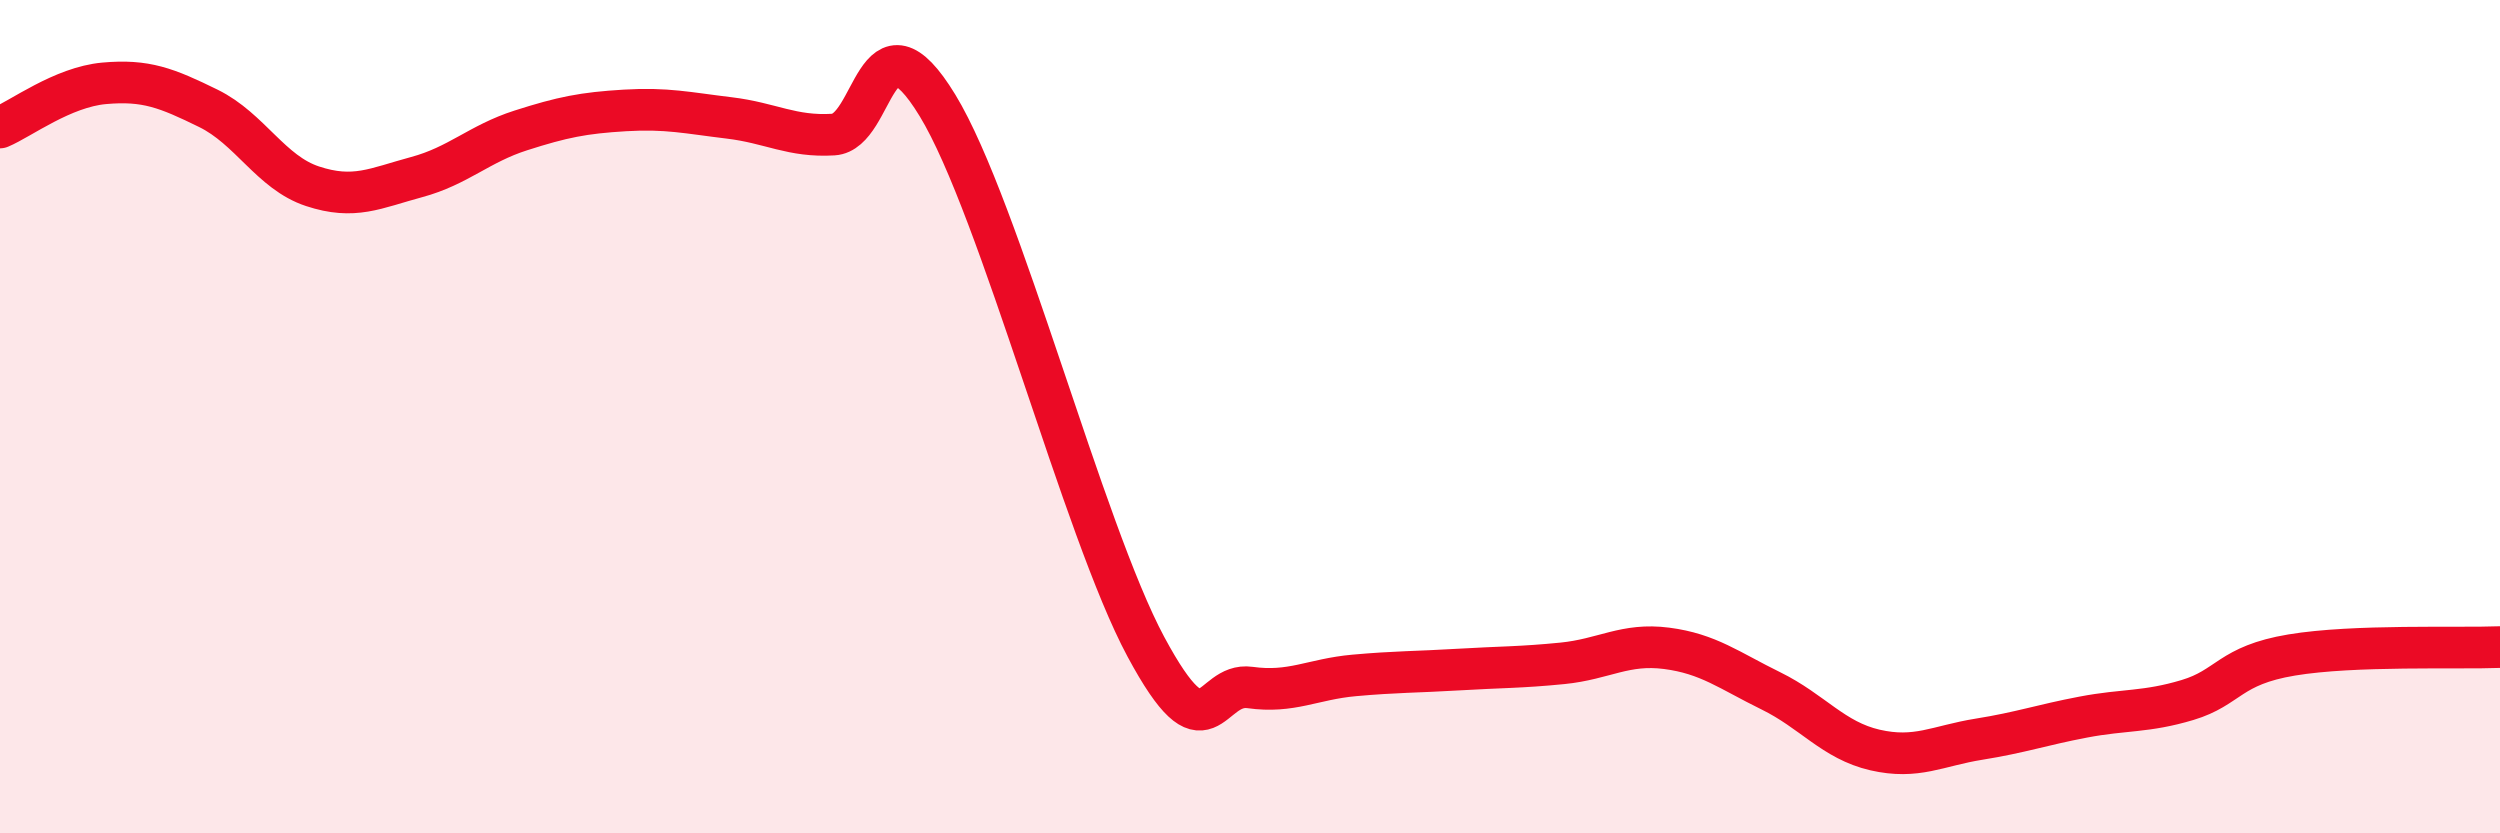
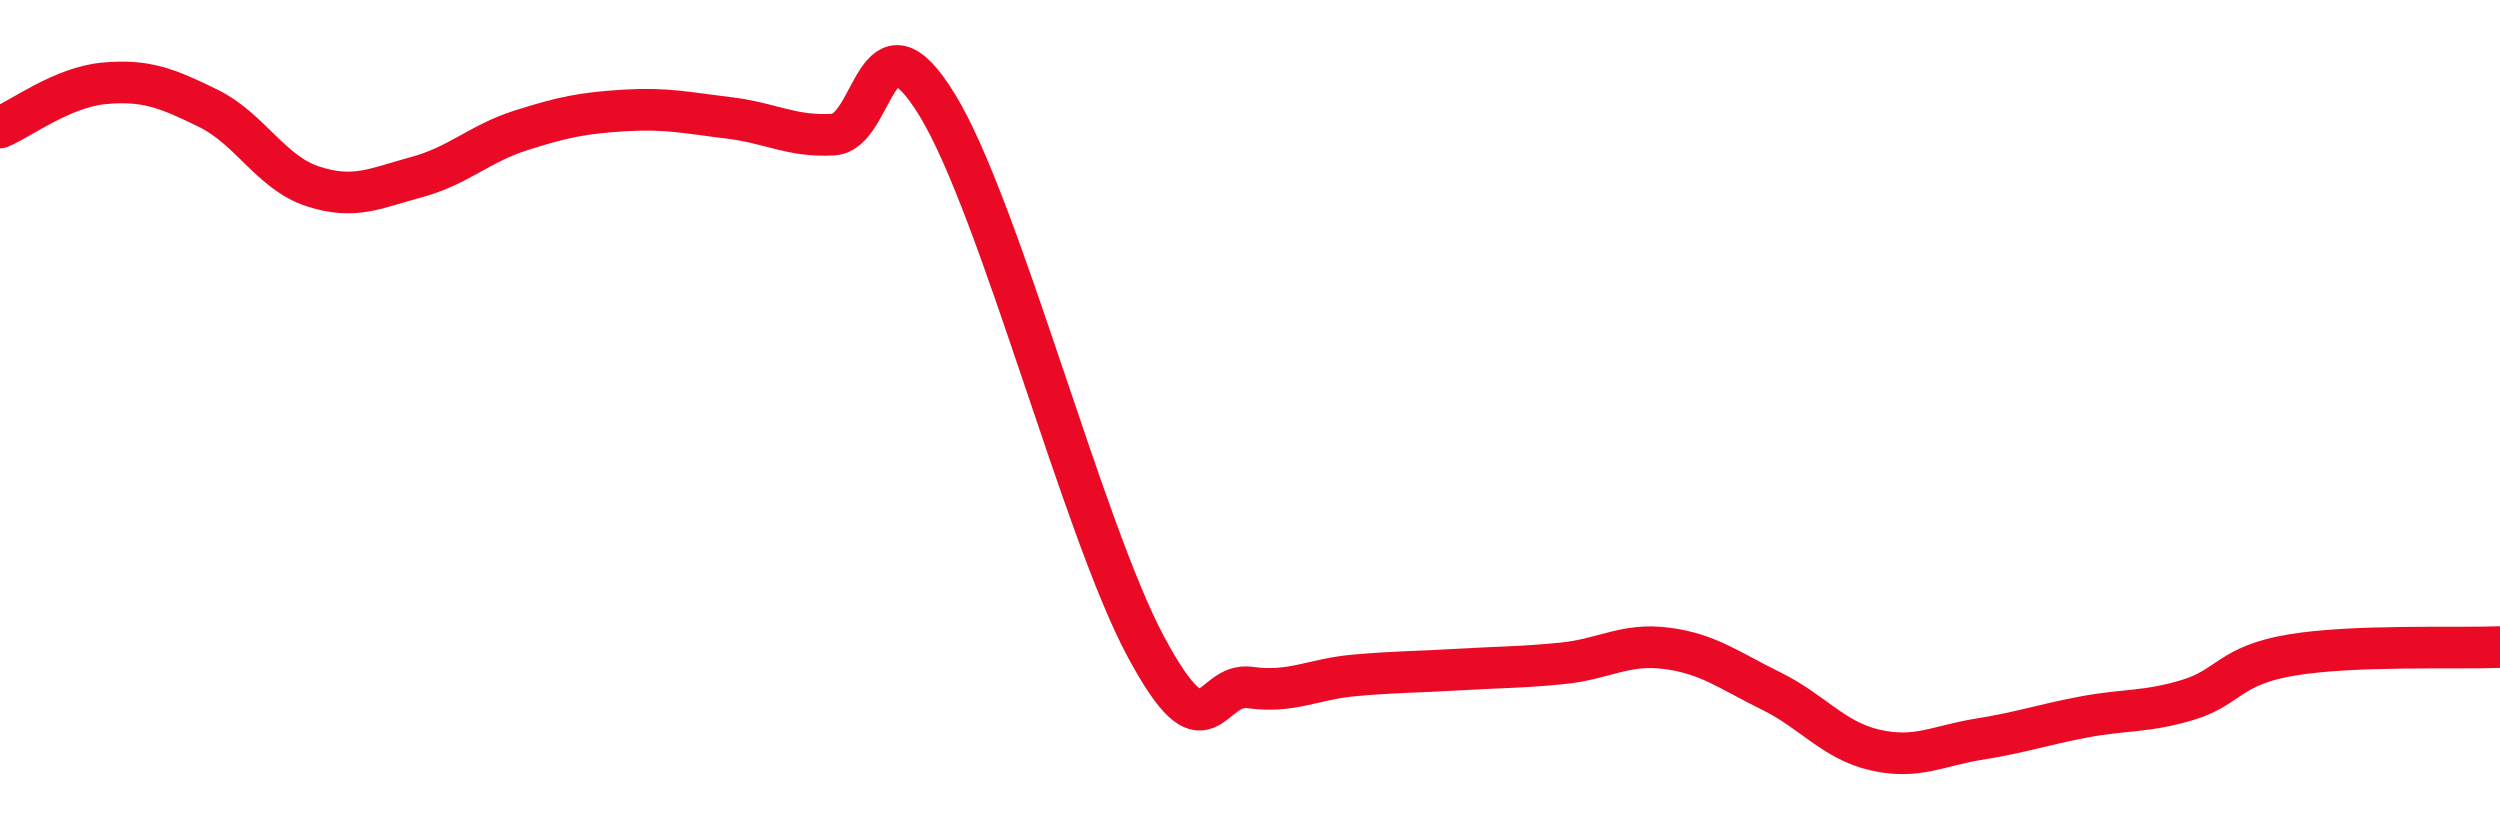
<svg xmlns="http://www.w3.org/2000/svg" width="60" height="20" viewBox="0 0 60 20">
-   <path d="M 0,3.06 C 0.5,2.85 1.5,2.09 2.5,2 C 3.5,1.91 4,2.11 5,2.6 C 6,3.09 6.5,4.14 7.5,4.47 C 8.5,4.8 9,4.52 10,4.25 C 11,3.98 11.5,3.45 12.5,3.13 C 13.5,2.81 14,2.71 15,2.65 C 16,2.59 16.5,2.71 17.5,2.83 C 18.5,2.95 19,3.29 20,3.23 C 21,3.17 21,0.07 22.5,2.53 C 24,4.99 26,12.73 27.5,15.52 C 29,18.31 29,16.36 30,16.5 C 31,16.64 31.5,16.3 32.5,16.21 C 33.5,16.12 34,16.13 35,16.07 C 36,16.01 36.5,16.02 37.5,15.92 C 38.5,15.82 39,15.43 40,15.56 C 41,15.69 41.5,16.09 42.5,16.58 C 43.5,17.07 44,17.77 45,18 C 46,18.23 46.5,17.9 47.5,17.74 C 48.5,17.58 49,17.4 50,17.21 C 51,17.02 51.5,17.1 52.5,16.8 C 53.5,16.5 53.5,15.97 55,15.72 C 56.5,15.47 59,15.57 60,15.53L60 20L0 20Z" fill="#EB0A25" opacity="0.1" stroke-linecap="round" stroke-linejoin="round" />
  <path d="M 0,3.06 C 0.5,2.85 1.5,2.09 2.5,2 C 3.5,1.91 4,2.11 5,2.6 C 6,3.09 6.5,4.14 7.5,4.47 C 8.5,4.8 9,4.52 10,4.25 C 11,3.98 11.5,3.45 12.5,3.13 C 13.5,2.81 14,2.71 15,2.65 C 16,2.59 16.5,2.71 17.5,2.83 C 18.5,2.95 19,3.29 20,3.23 C 21,3.17 21,0.07 22.5,2.53 C 24,4.99 26,12.73 27.5,15.52 C 29,18.31 29,16.36 30,16.5 C 31,16.64 31.5,16.3 32.5,16.21 C 33.5,16.12 34,16.13 35,16.07 C 36,16.01 36.5,16.02 37.5,15.92 C 38.5,15.82 39,15.43 40,15.56 C 41,15.69 41.5,16.09 42.5,16.58 C 43.5,17.07 44,17.77 45,18 C 46,18.23 46.5,17.9 47.5,17.74 C 48.5,17.58 49,17.4 50,17.21 C 51,17.02 51.5,17.1 52.5,16.8 C 53.5,16.5 53.5,15.97 55,15.72 C 56.5,15.47 59,15.57 60,15.53" stroke="#EB0A25" stroke-width="1" fill="none" stroke-linecap="round" stroke-linejoin="round" />
</svg>